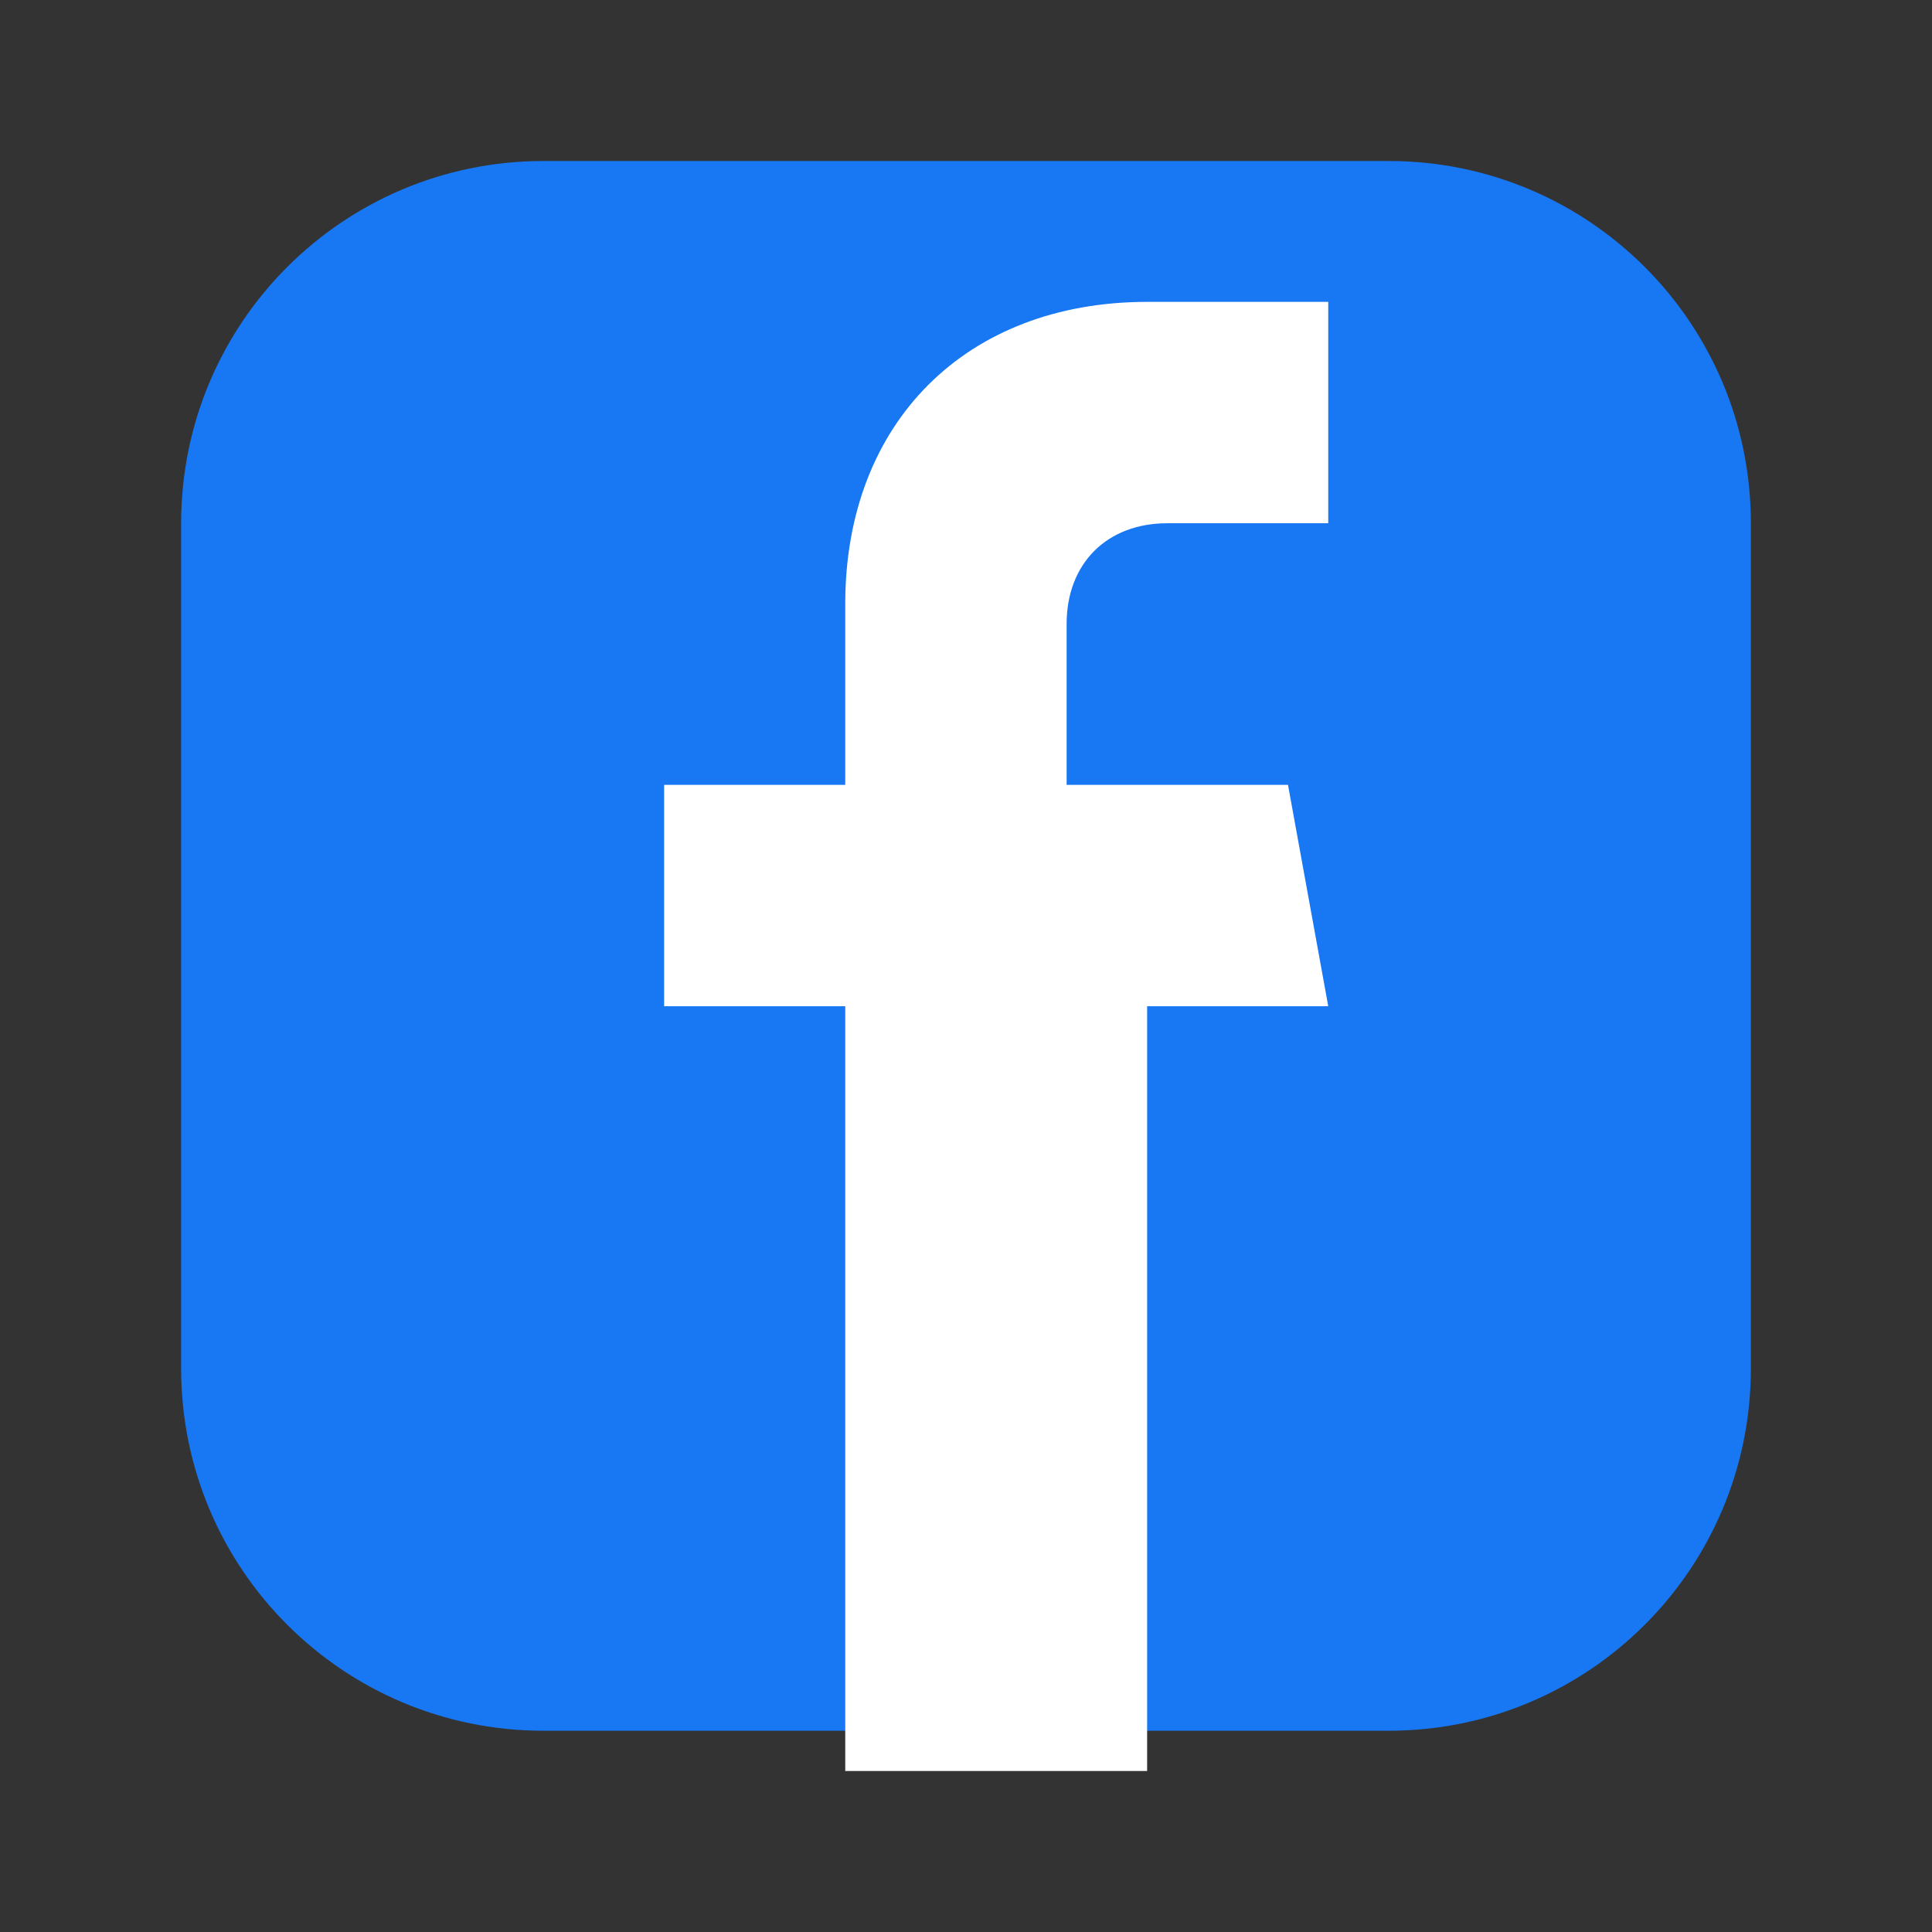
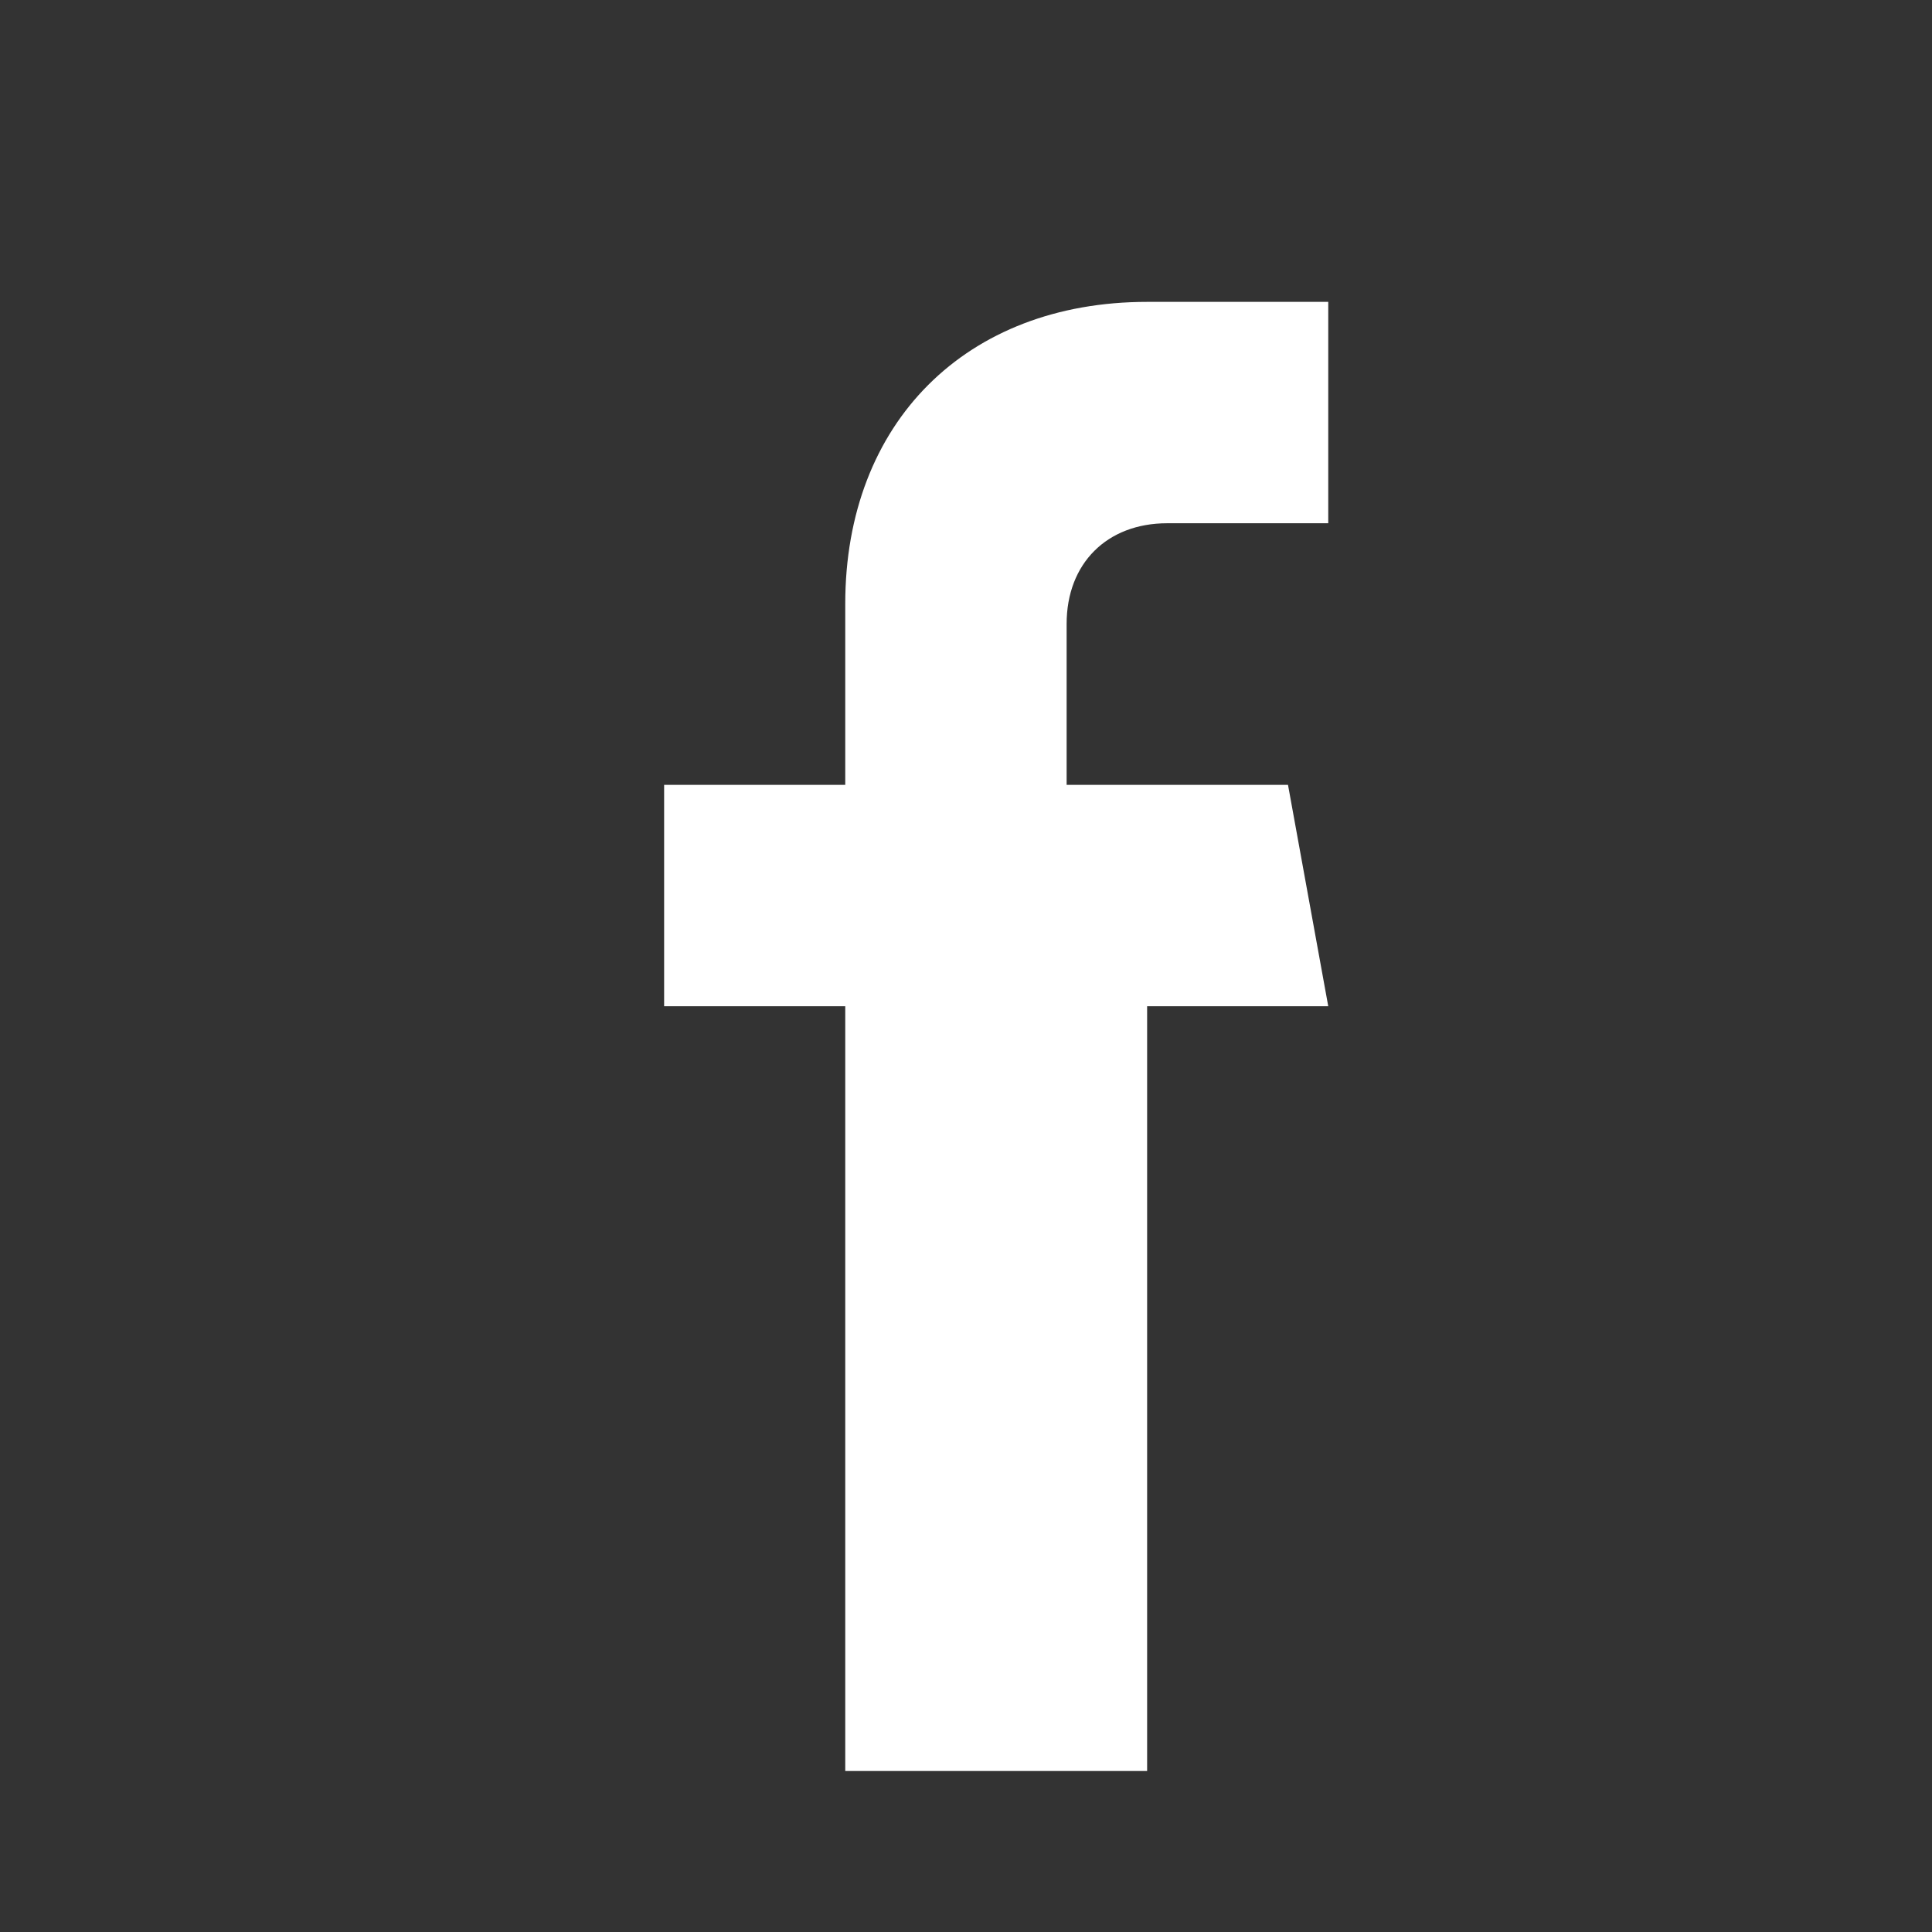
<svg xmlns="http://www.w3.org/2000/svg" width="24" height="24" viewBox="0 0 24 24" fill="none">
  <rect x="0" y="0" width="24" height="24" fill="#333333" stroke="none" />
-   <path d="M6.75 2h10.5c2.487 0 4.5 2.013 4.5 4.5v10.5c0 2.487-2.013 4.5-4.5 4.5H6.75C4.263 21.5 2.25 19.487 2.25 17V6.5C2.25 4.013 4.263 2 6.75 2z" fill="#1877F2" />
  <path d="M16.5 12.5h-2.25V22h-3.75v-9.5H8.25V9.75h2.25V7.5c0-2.25 1.5-3.75 3.75-3.75h2.25v2.75H14.5c-.75 0-1.25.5-1.25 1.25v2h2.75L16.5 12.5z" fill="white" />
</svg>